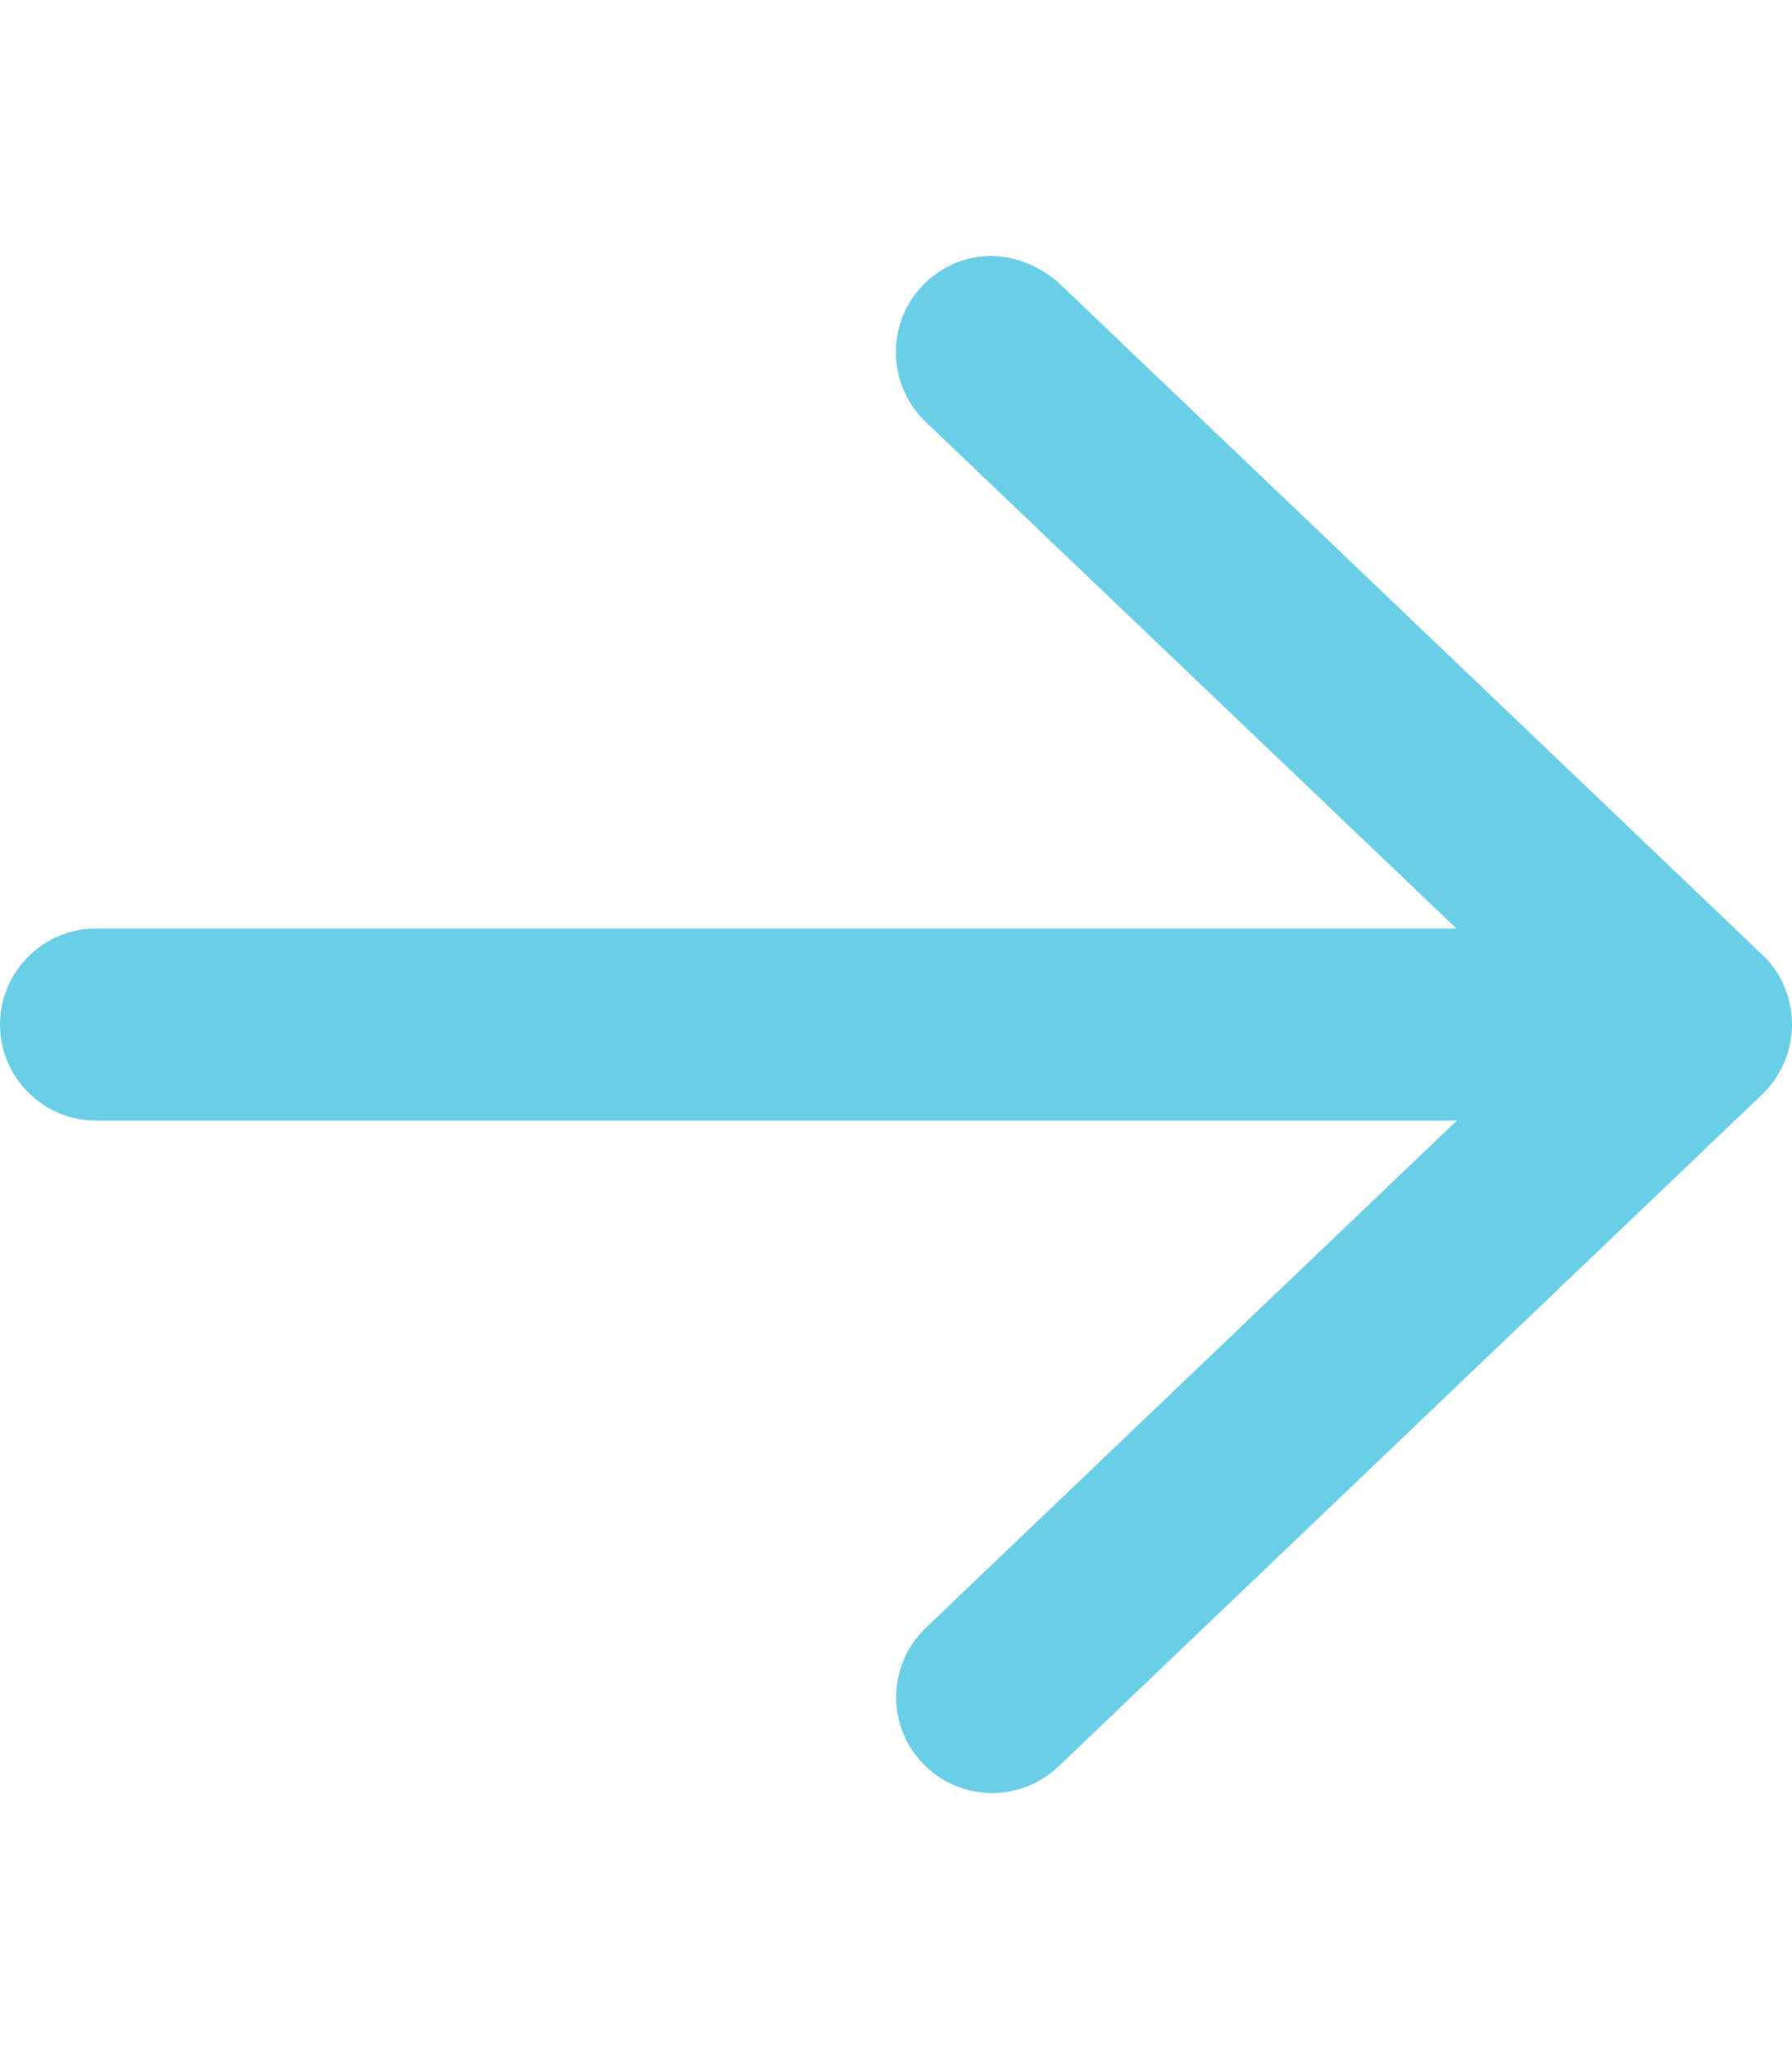
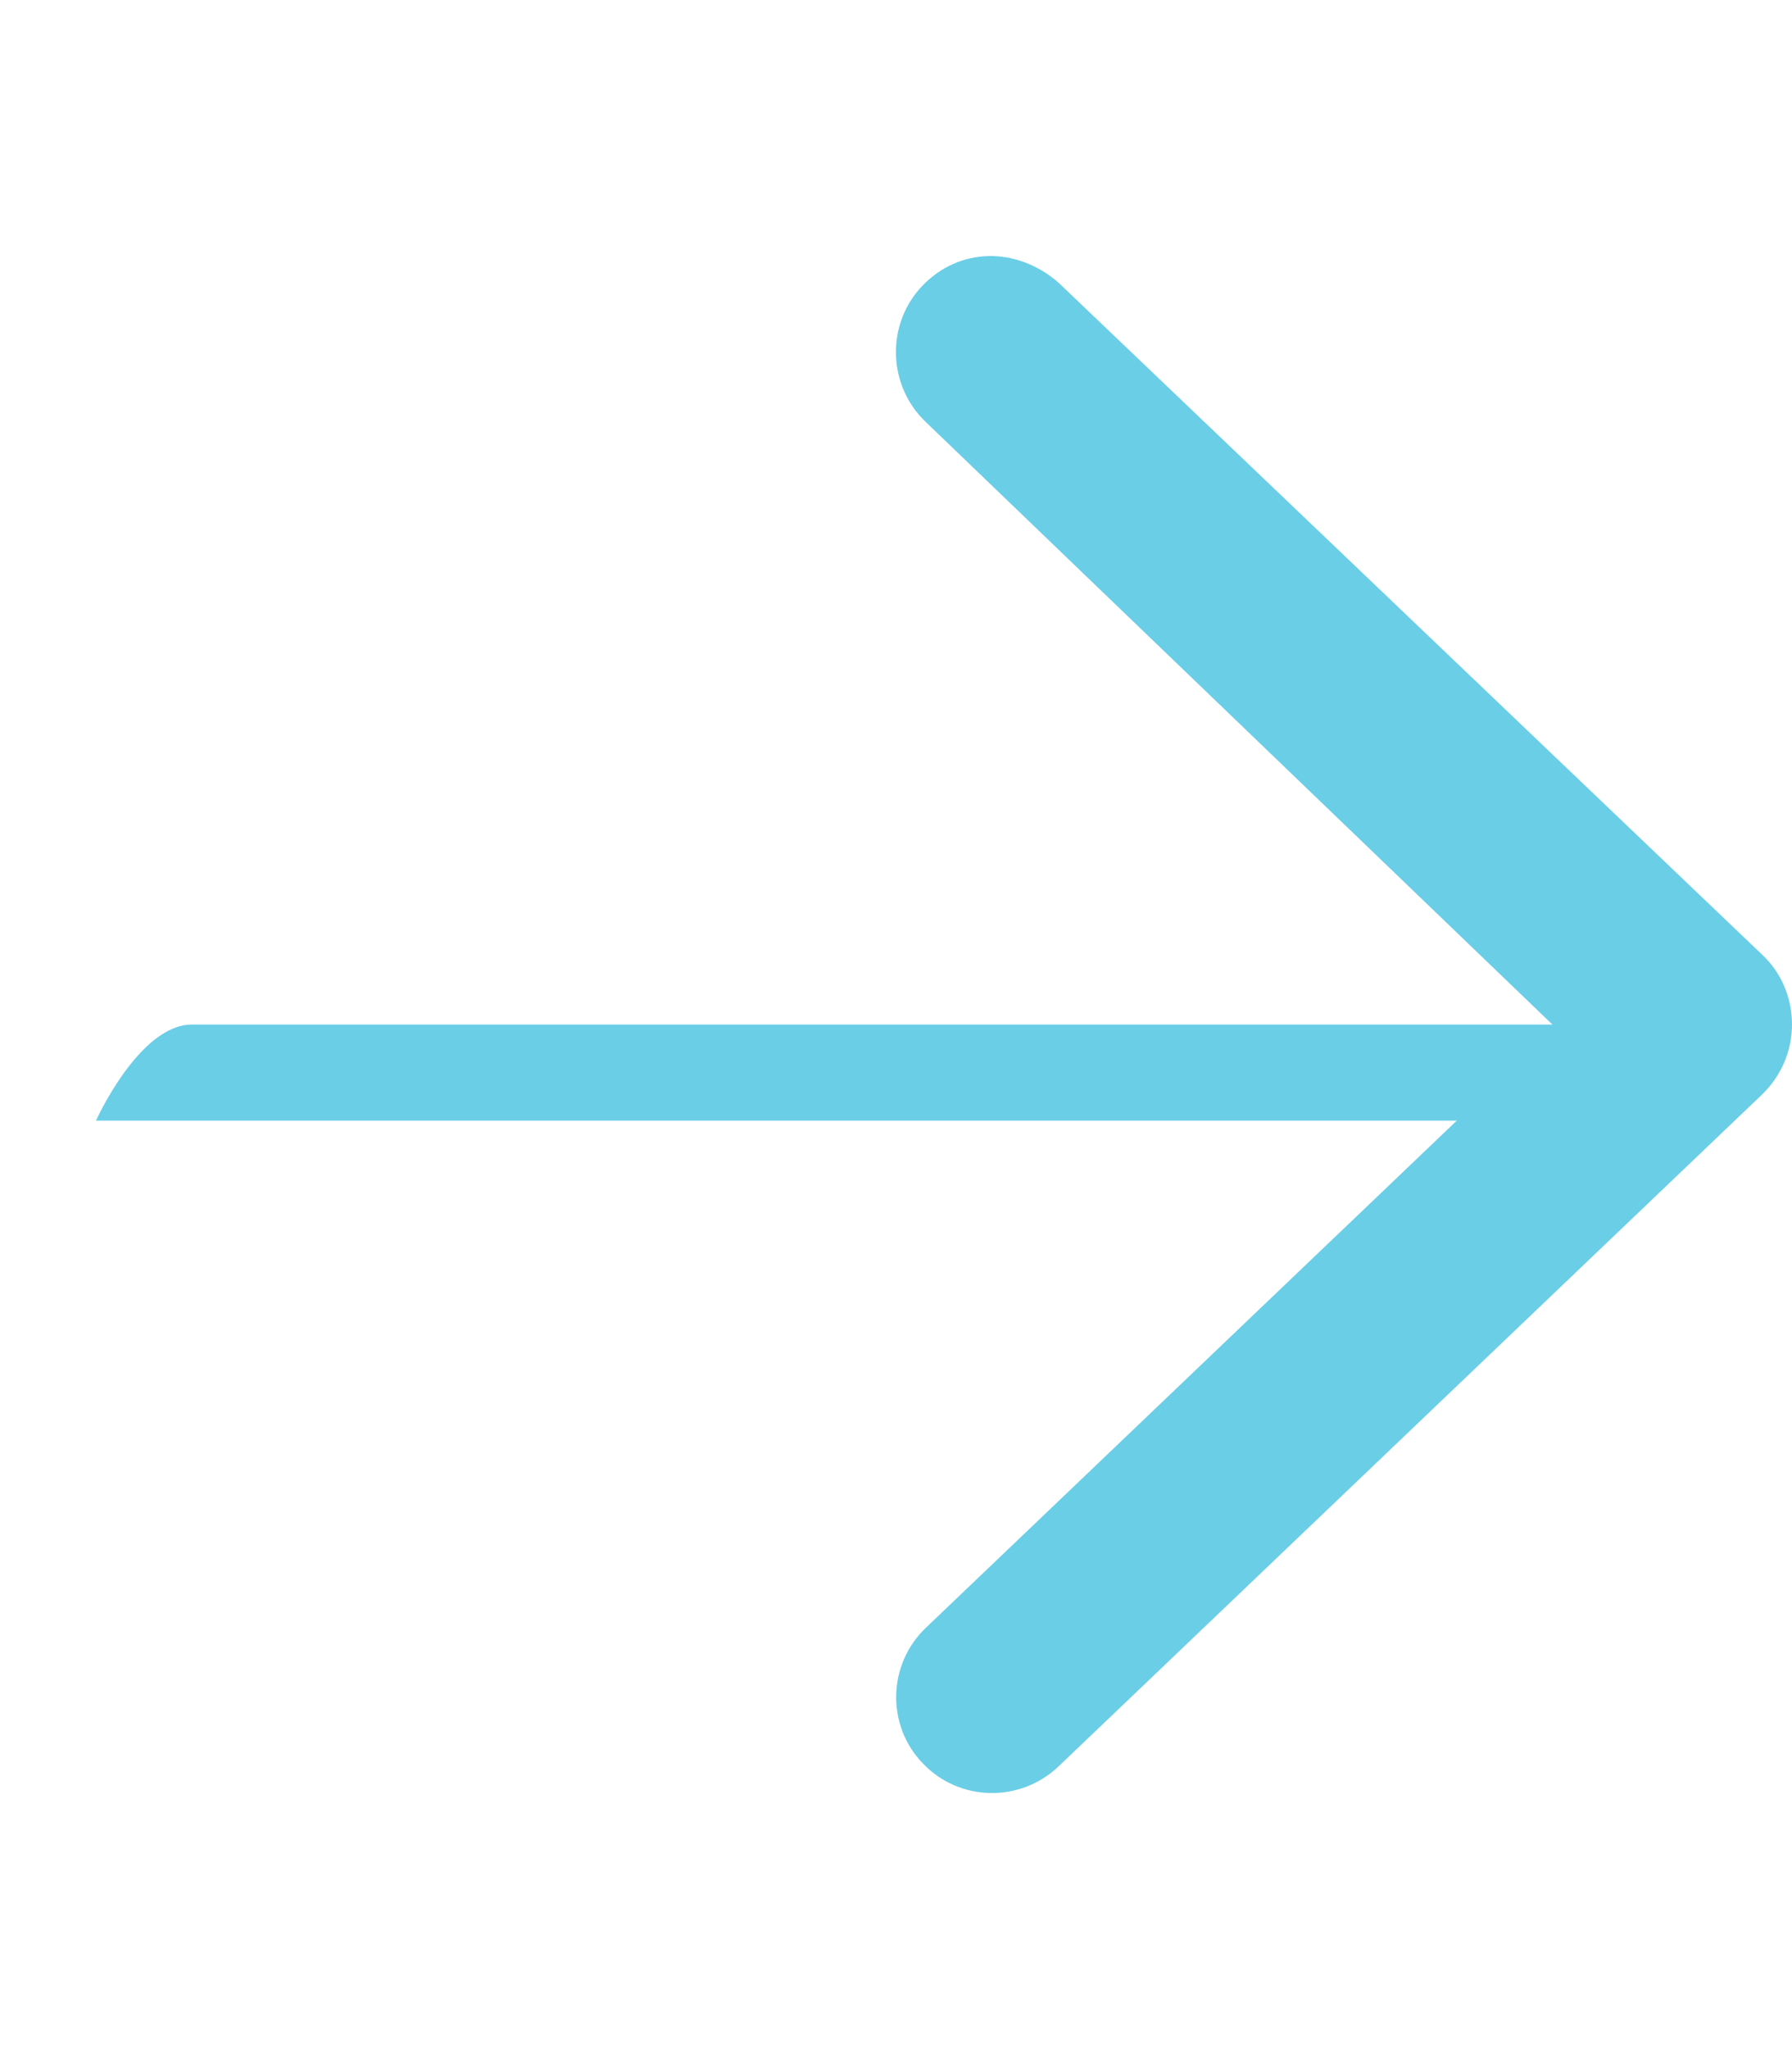
<svg xmlns="http://www.w3.org/2000/svg" version="1.1" id="Layer_1" x="0px" y="0px" viewBox="0 0 448 512" style="enable-background:new 0 0 448 512;" xml:space="preserve">
  <style type="text/css">
	.st0{fill:#6ACEE6;}
</style>
-   <path class="st0" d="M264.6,70.6l176,168c4.8,4.5,7.4,10.8,7.4,17.4c0,6.6-2.7,12.8-7.4,17.4l-176,168c-9.6,9.1-24.8,8.8-33.9-0.8  c-9.2-9.5-8.8-24.8,0.8-33.9L364.2,280H24c-13.2,0-24-10.8-24-24s10.8-24,24-24h340.1L231.4,105.4c-9.6-9.2-9.9-24.5-0.8-34  C239.8,61.8,254.1,61.5,264.6,70.6z" />
+   <path class="st0" d="M264.6,70.6l176,168c4.8,4.5,7.4,10.8,7.4,17.4c0,6.6-2.7,12.8-7.4,17.4l-176,168c-9.6,9.1-24.8,8.8-33.9-0.8  c-9.2-9.5-8.8-24.8,0.8-33.9L364.2,280H24s10.8-24,24-24h340.1L231.4,105.4c-9.6-9.2-9.9-24.5-0.8-34  C239.8,61.8,254.1,61.5,264.6,70.6z" />
</svg>